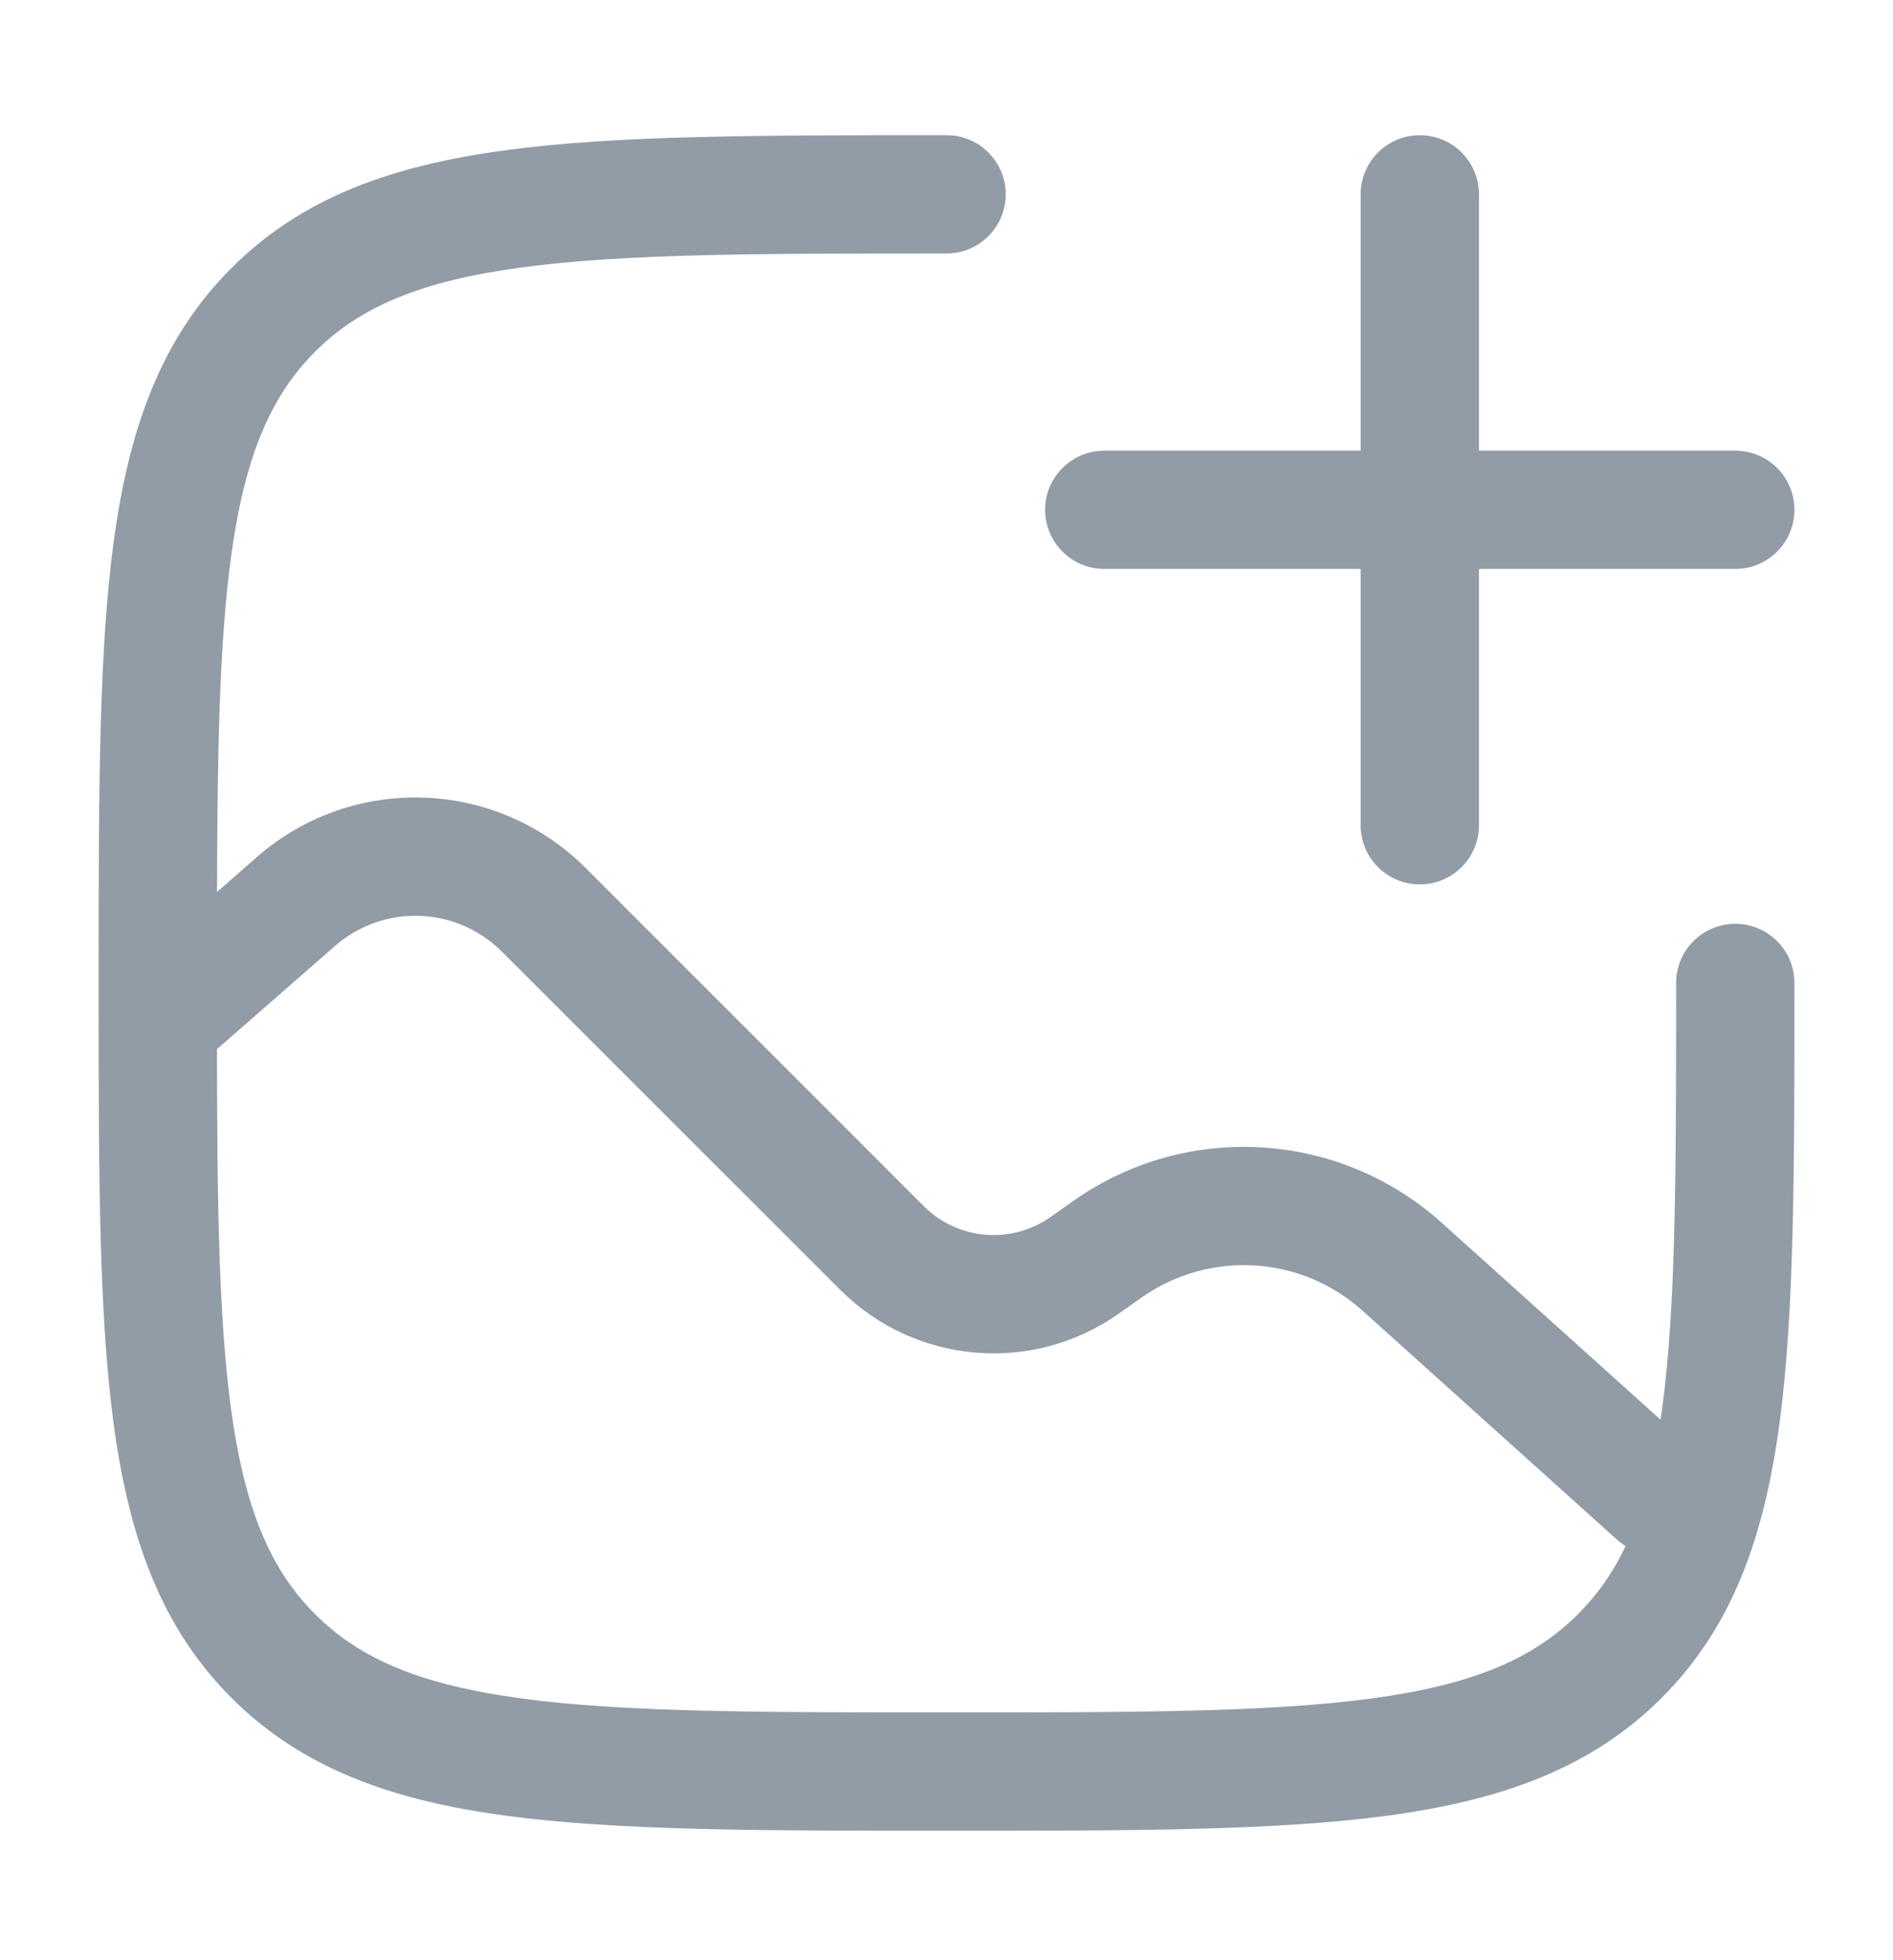
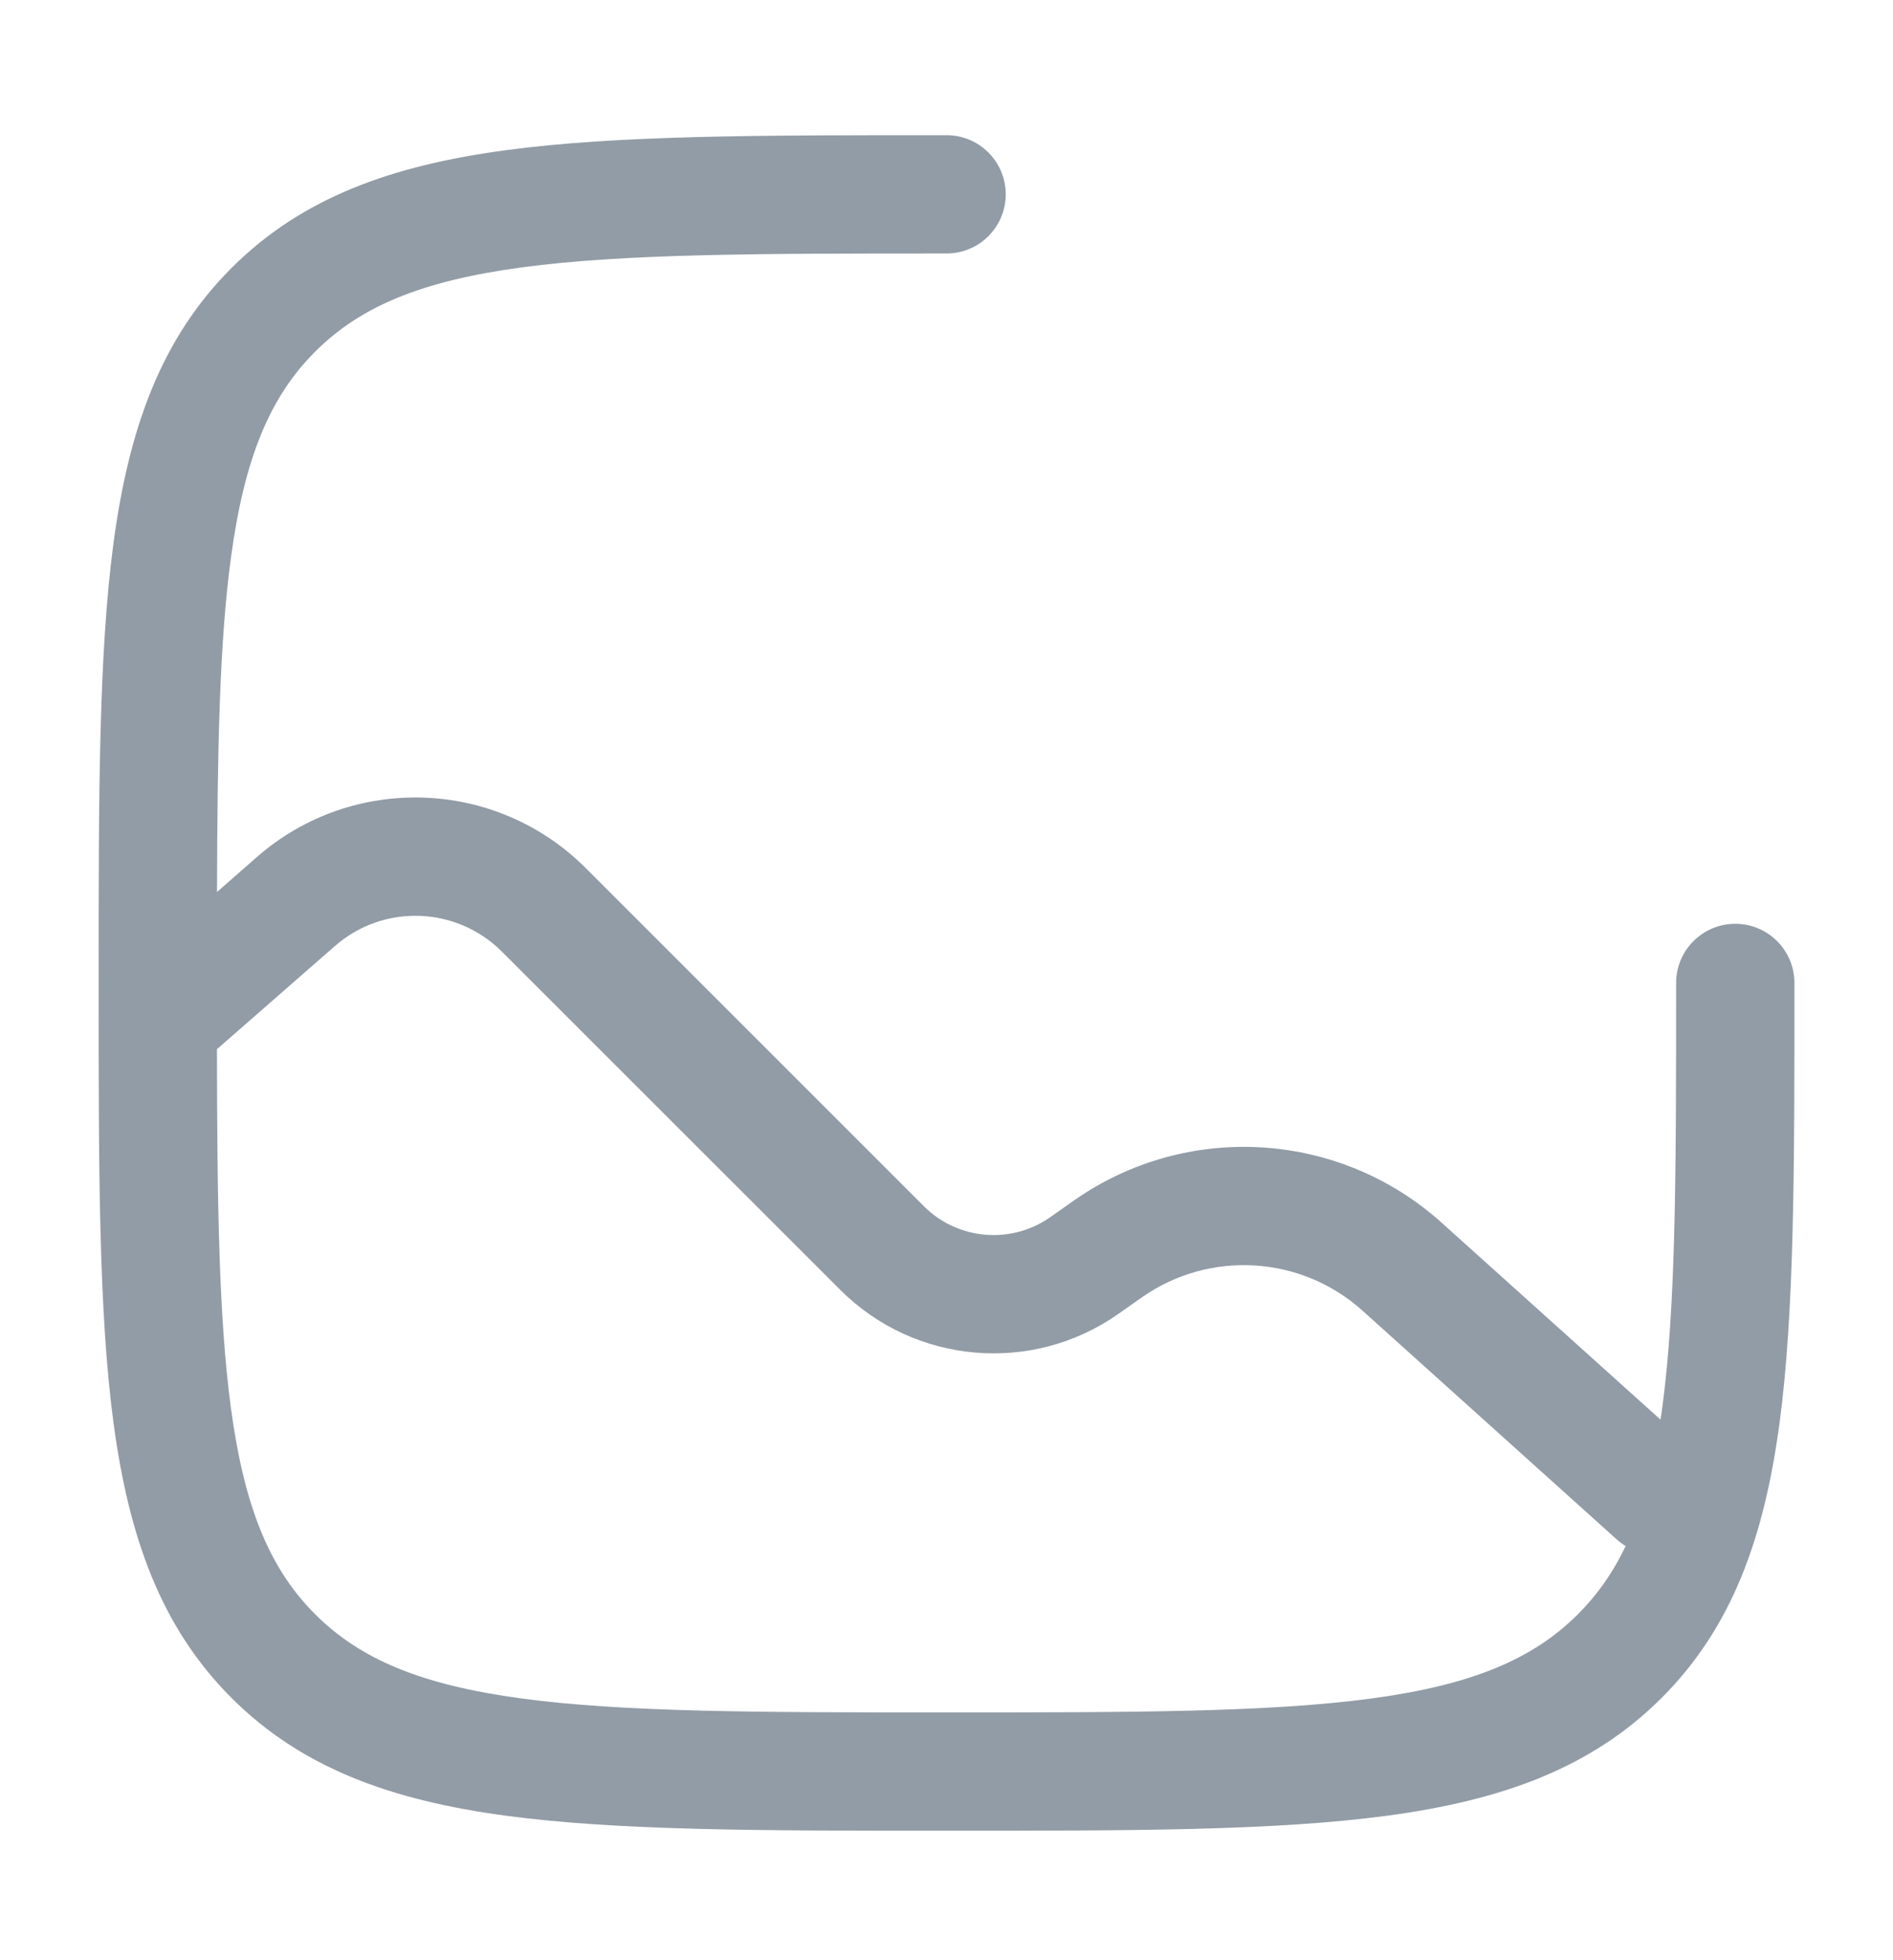
<svg xmlns="http://www.w3.org/2000/svg" width="28" height="29" viewBox="0 0 28 29" fill="none">
  <path fill-rule="evenodd" clip-rule="evenodd" d="M13.934 2H14.001C14.484 2 14.876 2.392 14.876 2.875C14.876 3.358 14.484 3.75 14.001 3.75C11.226 3.75 9.233 3.752 7.716 3.956C6.225 4.157 5.326 4.538 4.661 5.203C3.997 5.867 3.615 6.766 3.415 8.258C3.245 9.517 3.215 11.105 3.21 13.196L3.801 12.678C5.211 11.445 7.336 11.516 8.661 12.84L13.665 17.845C14.166 18.346 14.955 18.414 15.535 18.007L15.883 17.762C17.552 16.59 19.809 16.726 21.325 18.09L24.562 21.003C24.57 20.945 24.578 20.886 24.587 20.826C24.791 19.309 24.792 17.317 24.792 14.542C24.792 14.059 25.184 13.667 25.667 13.667C26.151 13.667 26.542 14.059 26.542 14.542V14.609C26.542 17.302 26.542 19.413 26.321 21.059C26.094 22.745 25.622 24.075 24.578 25.119C23.534 26.163 22.203 26.636 20.518 26.862C18.871 27.084 16.761 27.084 14.068 27.084H13.934C11.241 27.084 9.13 27.084 7.483 26.862C5.798 26.636 4.468 26.163 3.424 25.119C2.38 24.075 1.907 22.745 1.68 21.059C1.459 19.413 1.459 17.302 1.459 14.609V14.475C1.459 11.782 1.459 9.671 1.68 8.025C1.907 6.339 2.38 5.009 3.424 3.965C4.468 2.921 5.798 2.448 7.483 2.222C9.13 2 11.241 2 13.934 2ZM4.661 23.881C3.997 23.217 3.615 22.317 3.415 20.826C3.236 19.494 3.212 17.795 3.209 15.522L4.954 13.996C5.67 13.369 6.75 13.405 7.423 14.078L12.428 19.082C13.53 20.185 15.266 20.335 16.541 19.439L16.889 19.194C17.89 18.491 19.245 18.572 20.154 19.391L23.915 22.776C23.956 22.812 24 22.845 24.045 22.872C23.857 23.27 23.624 23.597 23.34 23.881C22.675 24.546 21.776 24.927 20.285 25.128C18.768 25.332 16.775 25.334 14.001 25.334C11.226 25.334 9.233 25.332 7.716 25.128C6.225 24.927 5.326 24.546 4.661 23.881Z" fill="#0E253A" fill-opacity="0.45" />
-   <path d="M21.876 2.875C21.876 2.392 21.484 2 21.001 2C20.517 2 20.126 2.392 20.126 2.875V6.667H16.334C15.851 6.667 15.459 7.059 15.459 7.542C15.459 8.025 15.851 8.417 16.334 8.417H20.126V12.209C20.126 12.692 20.517 13.084 21.001 13.084C21.484 13.084 21.876 12.692 21.876 12.209V8.417H25.667C26.151 8.417 26.542 8.025 26.542 7.542C26.542 7.059 26.151 6.667 25.667 6.667H21.876V2.875Z" fill="#0E253A" fill-opacity="0.45" />
</svg>